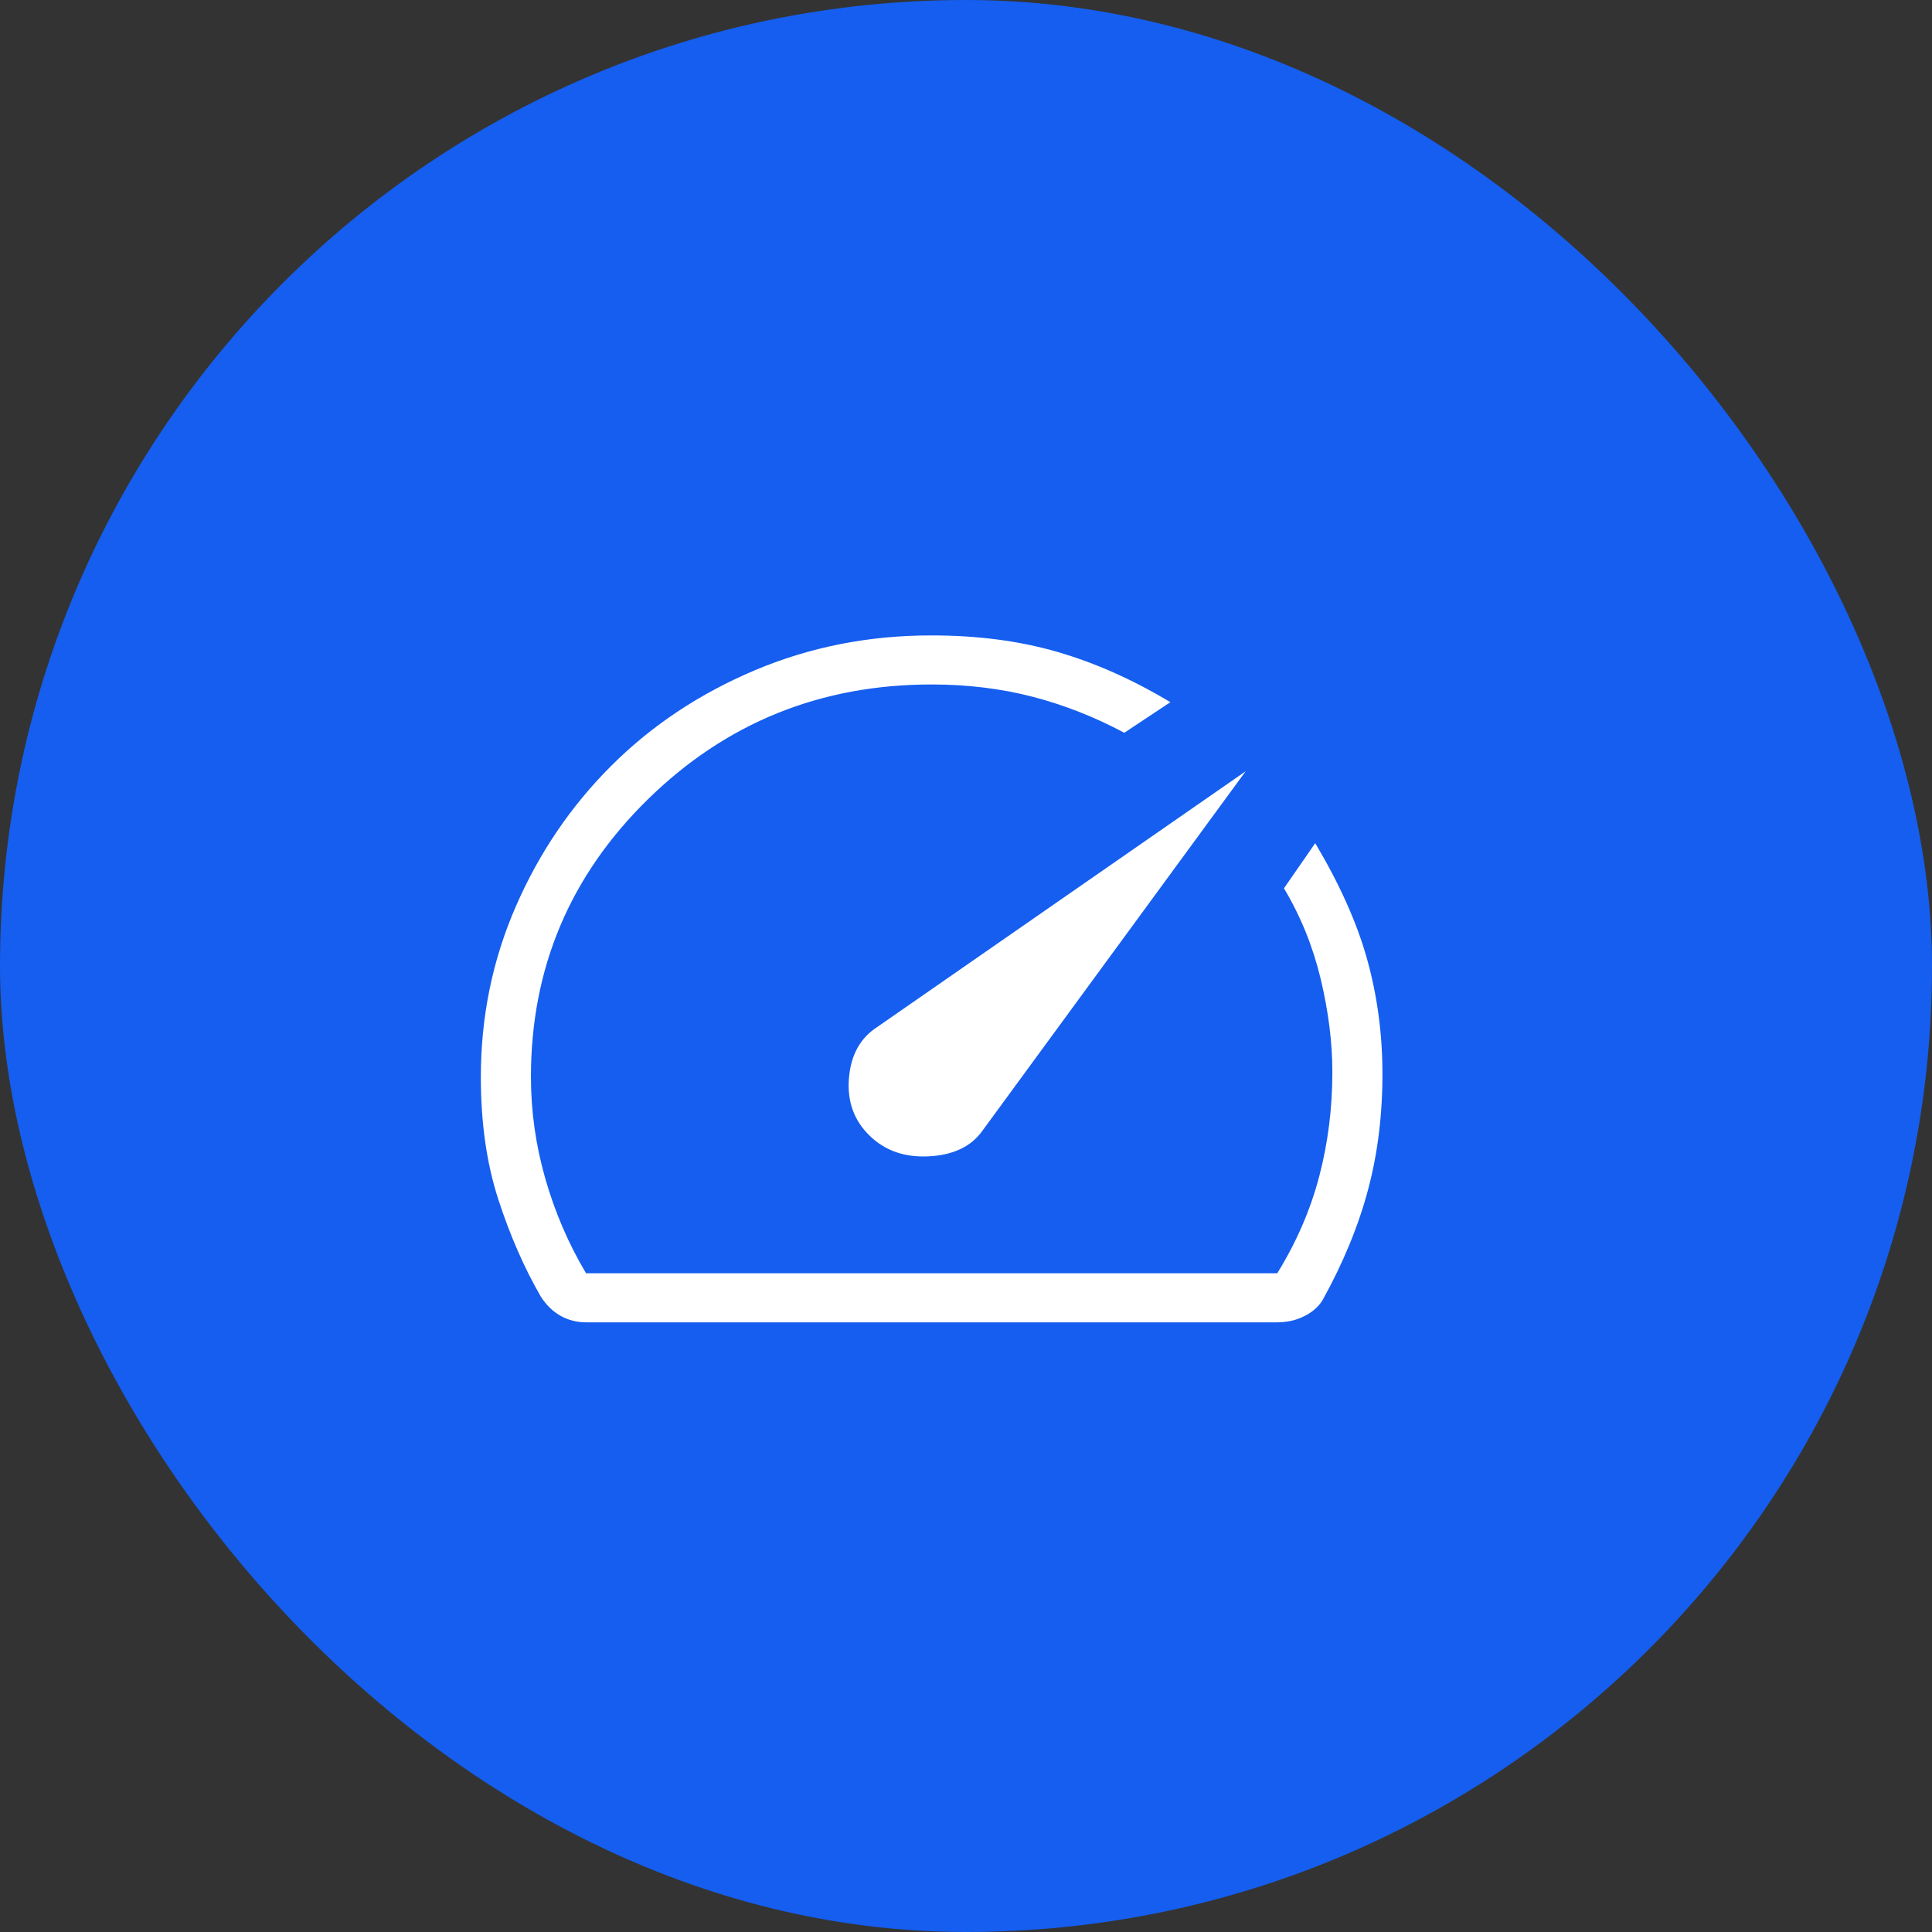
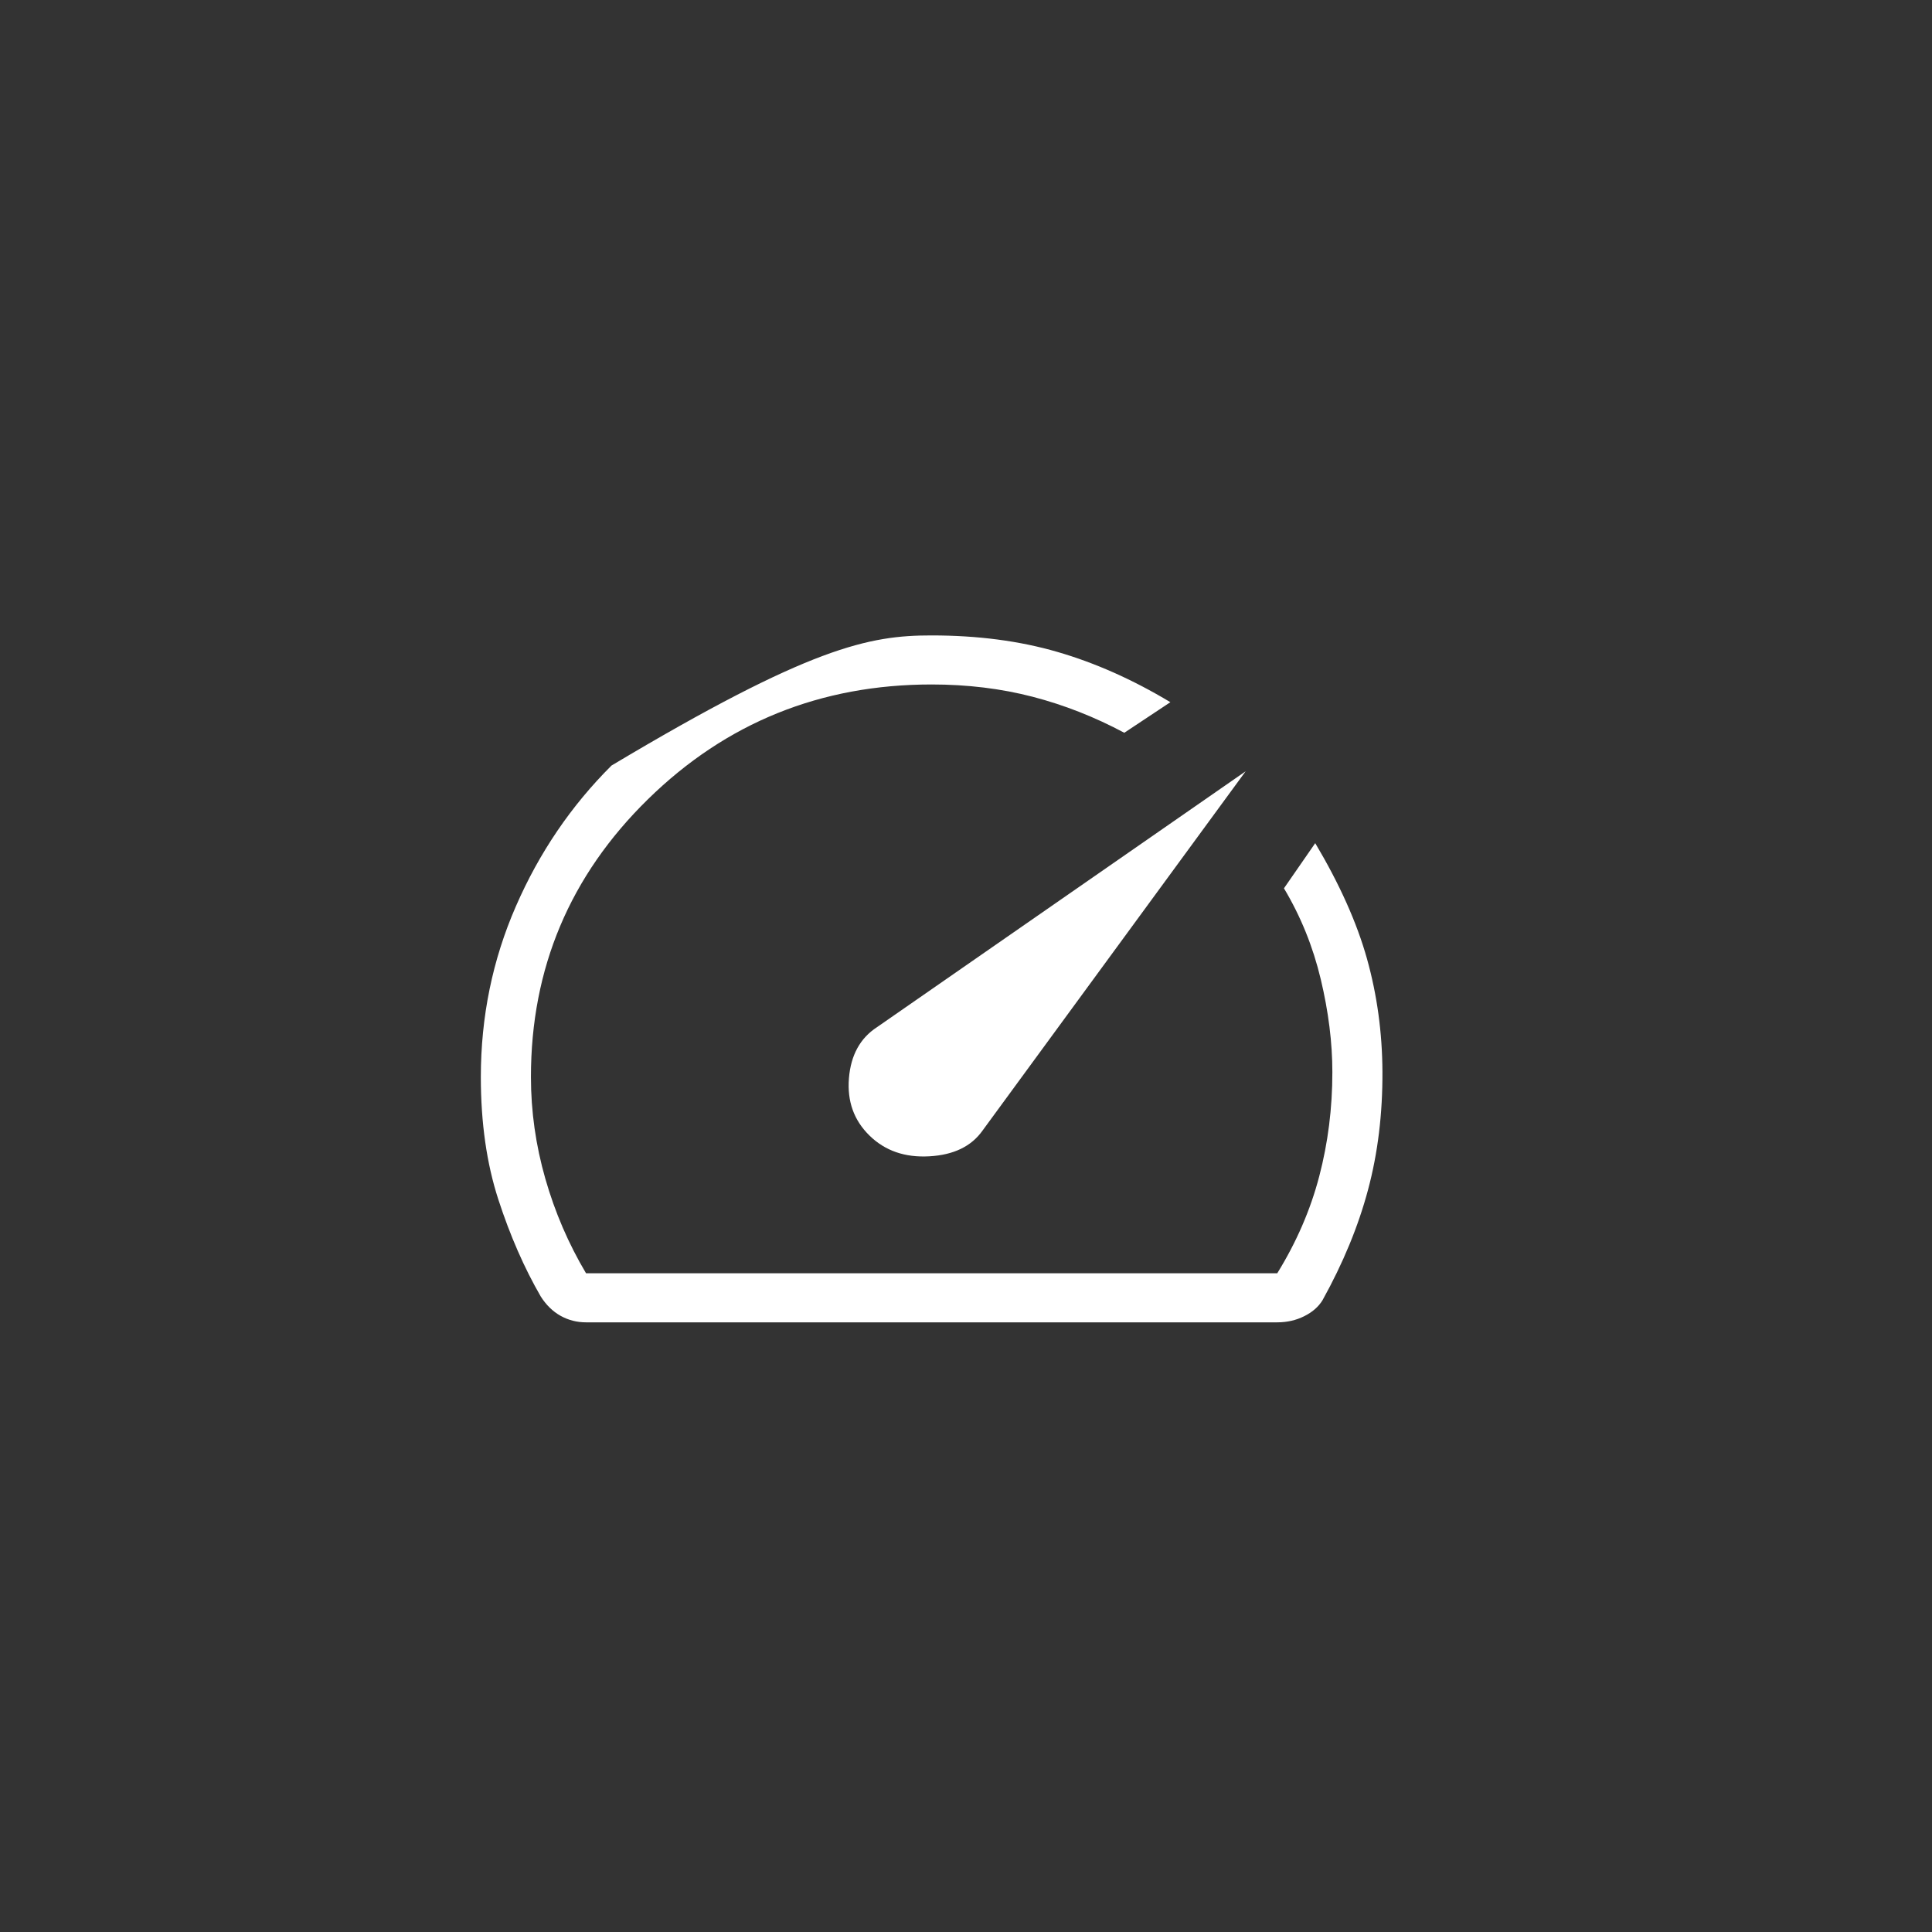
<svg xmlns="http://www.w3.org/2000/svg" width="75" height="75" viewBox="0 0 75 75" fill="none">
  <rect x="0" y="0" width="75" height="75" fill="#333333" stroke="none" />
-   <rect width="75" height="75" rx="37.5" fill="#155EEF" />
-   <path d="M33.751 44.08C34.354 44.672 35.128 44.941 36.073 44.888C37.018 44.836 37.708 44.503 38.142 43.889L48.356 29.941L34.043 39.876C33.392 40.3 33.03 40.959 32.956 41.853C32.882 42.747 33.147 43.488 33.751 44.08ZM36.166 24.667C37.954 24.667 39.581 24.88 41.047 25.307C42.514 25.732 43.977 26.383 45.434 27.259L43.645 28.446C42.5 27.834 41.315 27.368 40.09 27.049C38.865 26.731 37.557 26.571 36.166 26.571C31.856 26.571 28.186 28.056 25.155 31.025C22.124 33.994 20.61 37.589 20.611 41.809C20.611 43.143 20.798 44.46 21.171 45.762C21.544 47.063 22.071 48.286 22.75 49.428H49.583C50.328 48.222 50.871 46.968 51.212 45.667C51.553 44.365 51.723 43.016 51.722 41.619C51.722 40.476 51.572 39.274 51.271 38.011C50.97 36.749 50.494 35.573 49.843 34.484L51.057 32.731C52.003 34.321 52.673 35.817 53.066 37.219C53.458 38.621 53.658 40.08 53.666 41.596C53.674 43.234 53.488 44.763 53.108 46.183C52.73 47.602 52.14 49.034 51.339 50.476C51.183 50.73 50.947 50.937 50.629 51.095C50.312 51.254 49.963 51.333 49.583 51.333H22.75C22.393 51.333 22.063 51.248 21.758 51.078C21.455 50.907 21.2 50.657 20.992 50.33C20.349 49.218 19.801 47.965 19.347 46.569C18.893 45.174 18.666 43.587 18.666 41.809C18.666 39.468 19.12 37.258 20.028 35.179C20.934 33.1 22.171 31.28 23.739 29.718C25.308 28.156 27.163 26.923 29.305 26.019C31.446 25.115 33.733 24.664 36.166 24.667Z" fill="white" />
+   <path d="M33.751 44.08C34.354 44.672 35.128 44.941 36.073 44.888C37.018 44.836 37.708 44.503 38.142 43.889L48.356 29.941L34.043 39.876C33.392 40.3 33.03 40.959 32.956 41.853C32.882 42.747 33.147 43.488 33.751 44.08ZM36.166 24.667C37.954 24.667 39.581 24.88 41.047 25.307C42.514 25.732 43.977 26.383 45.434 27.259L43.645 28.446C42.5 27.834 41.315 27.368 40.09 27.049C38.865 26.731 37.557 26.571 36.166 26.571C31.856 26.571 28.186 28.056 25.155 31.025C22.124 33.994 20.61 37.589 20.611 41.809C20.611 43.143 20.798 44.46 21.171 45.762C21.544 47.063 22.071 48.286 22.75 49.428H49.583C50.328 48.222 50.871 46.968 51.212 45.667C51.553 44.365 51.723 43.016 51.722 41.619C51.722 40.476 51.572 39.274 51.271 38.011C50.97 36.749 50.494 35.573 49.843 34.484L51.057 32.731C52.003 34.321 52.673 35.817 53.066 37.219C53.458 38.621 53.658 40.08 53.666 41.596C53.674 43.234 53.488 44.763 53.108 46.183C52.73 47.602 52.14 49.034 51.339 50.476C51.183 50.73 50.947 50.937 50.629 51.095C50.312 51.254 49.963 51.333 49.583 51.333H22.75C22.393 51.333 22.063 51.248 21.758 51.078C21.455 50.907 21.2 50.657 20.992 50.33C20.349 49.218 19.801 47.965 19.347 46.569C18.893 45.174 18.666 43.587 18.666 41.809C18.666 39.468 19.12 37.258 20.028 35.179C20.934 33.1 22.171 31.28 23.739 29.718C31.446 25.115 33.733 24.664 36.166 24.667Z" fill="white" />
</svg>